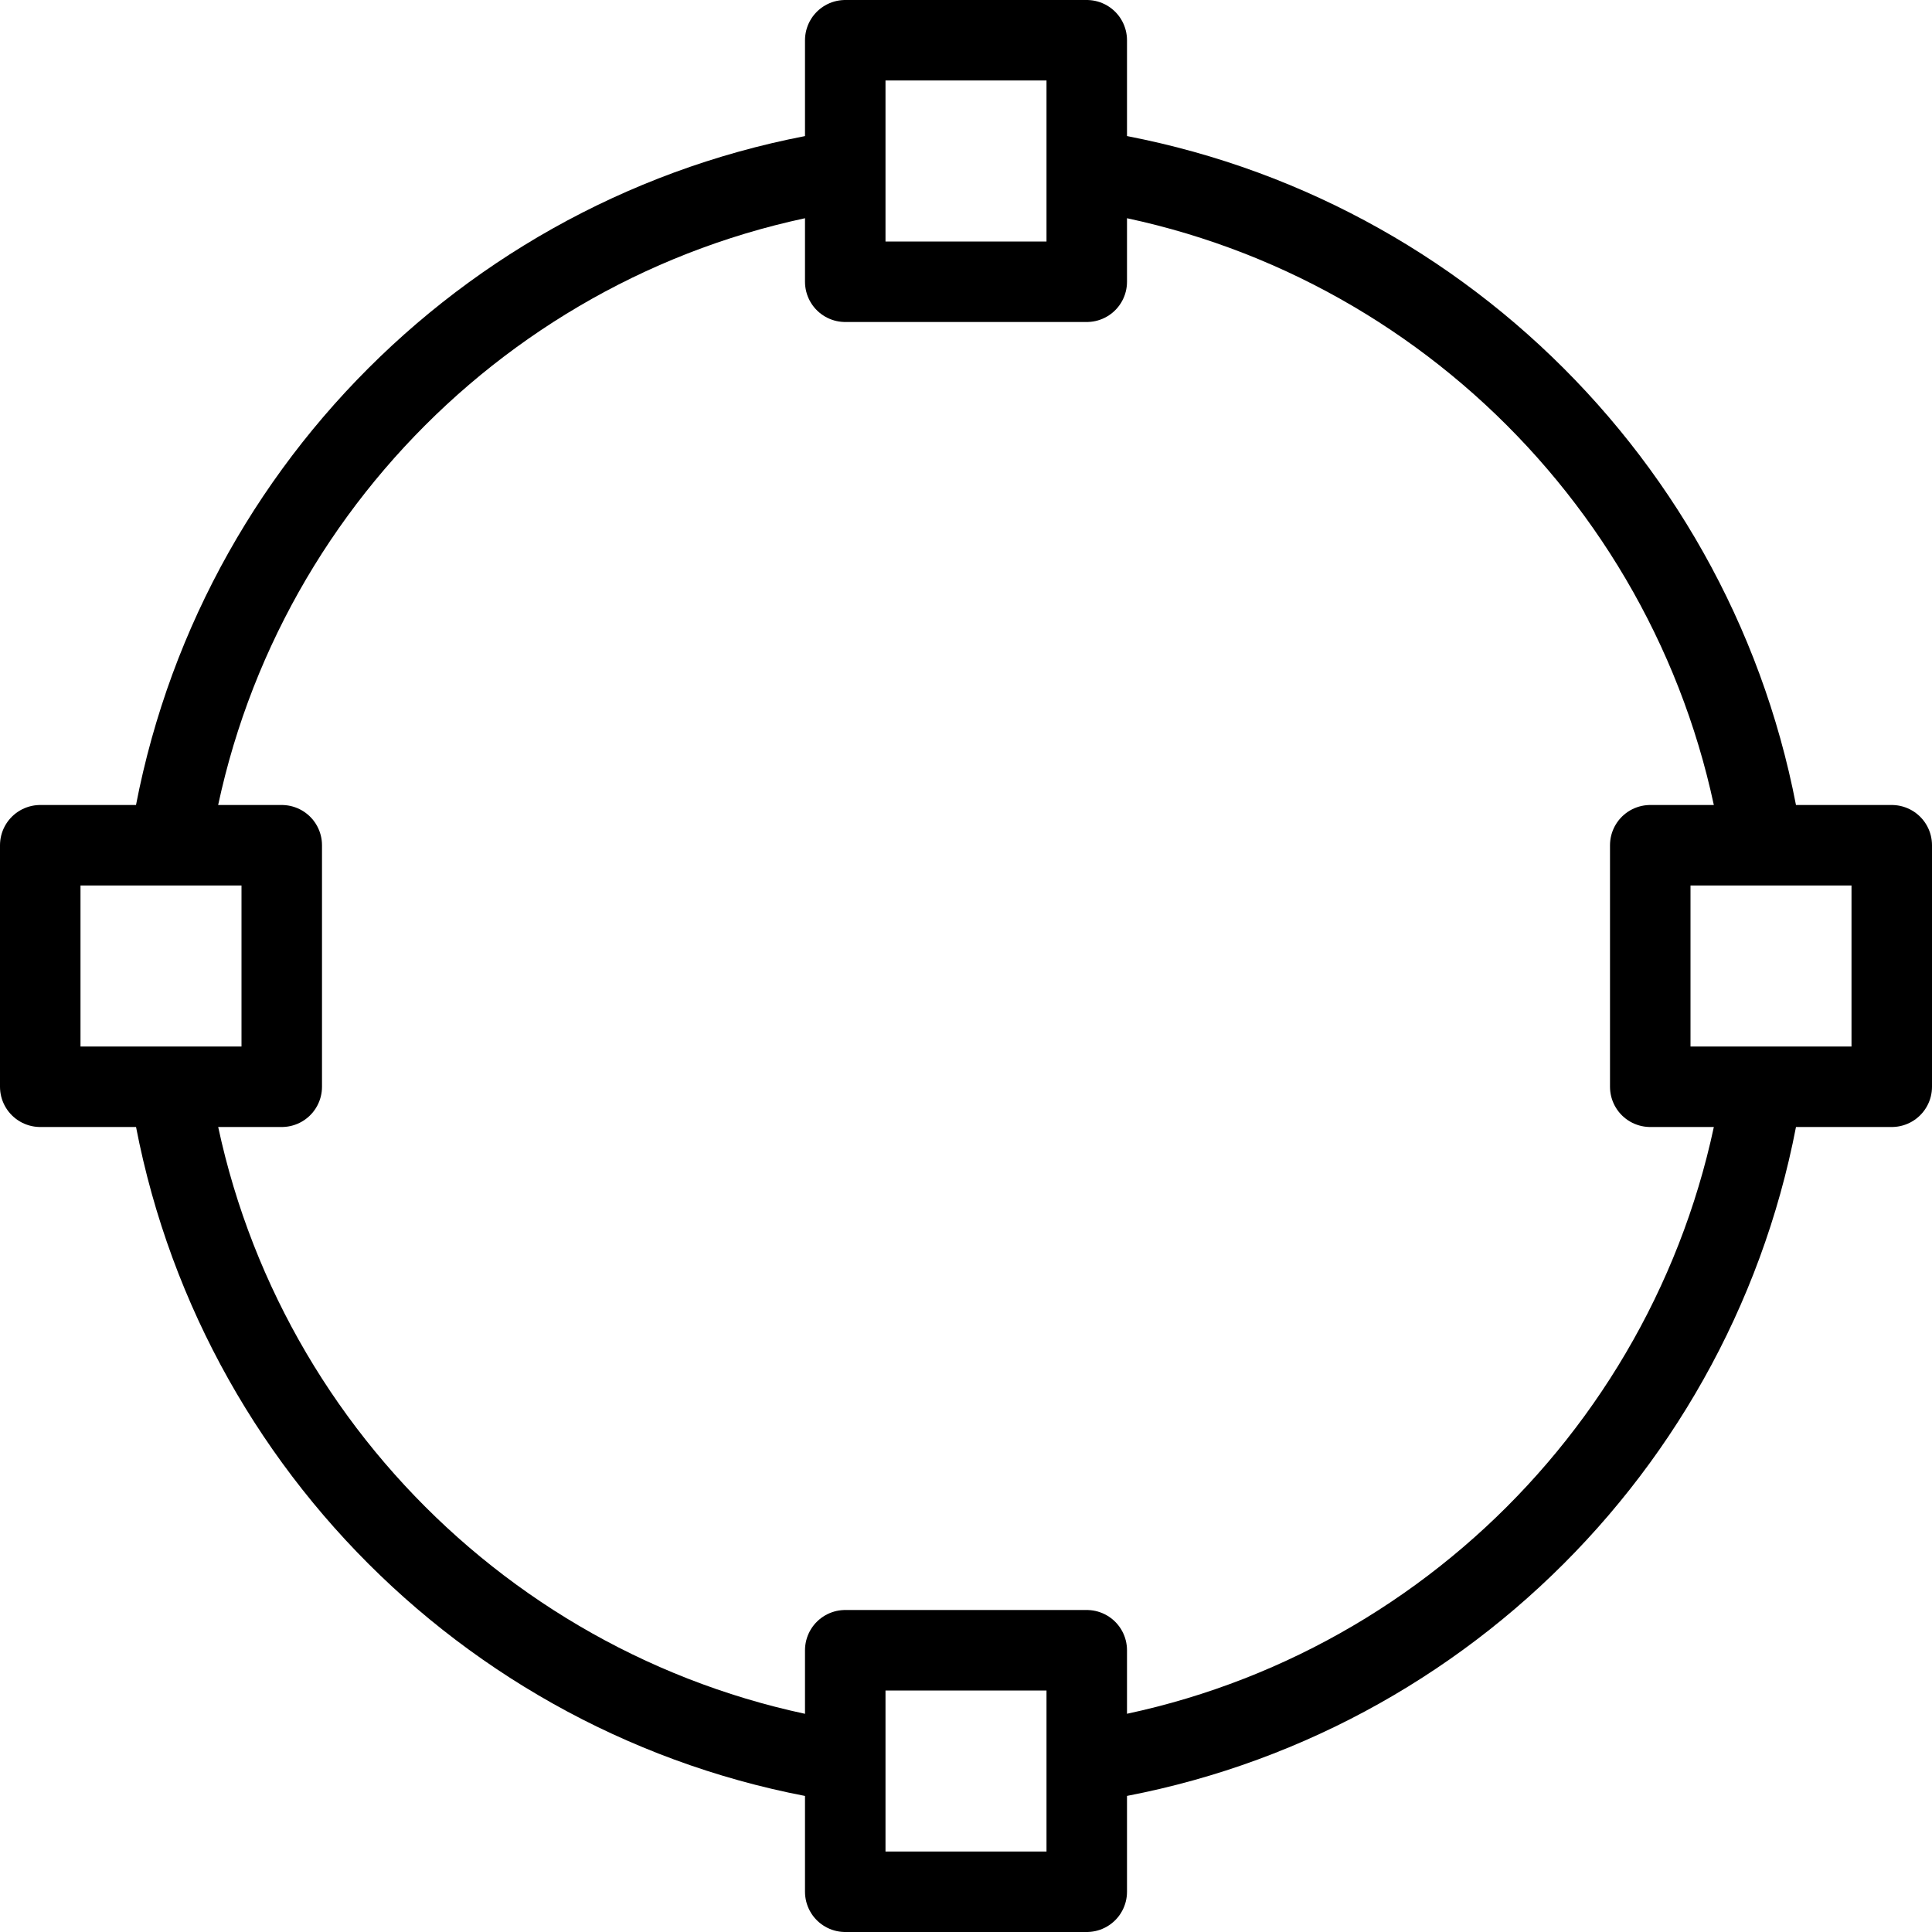
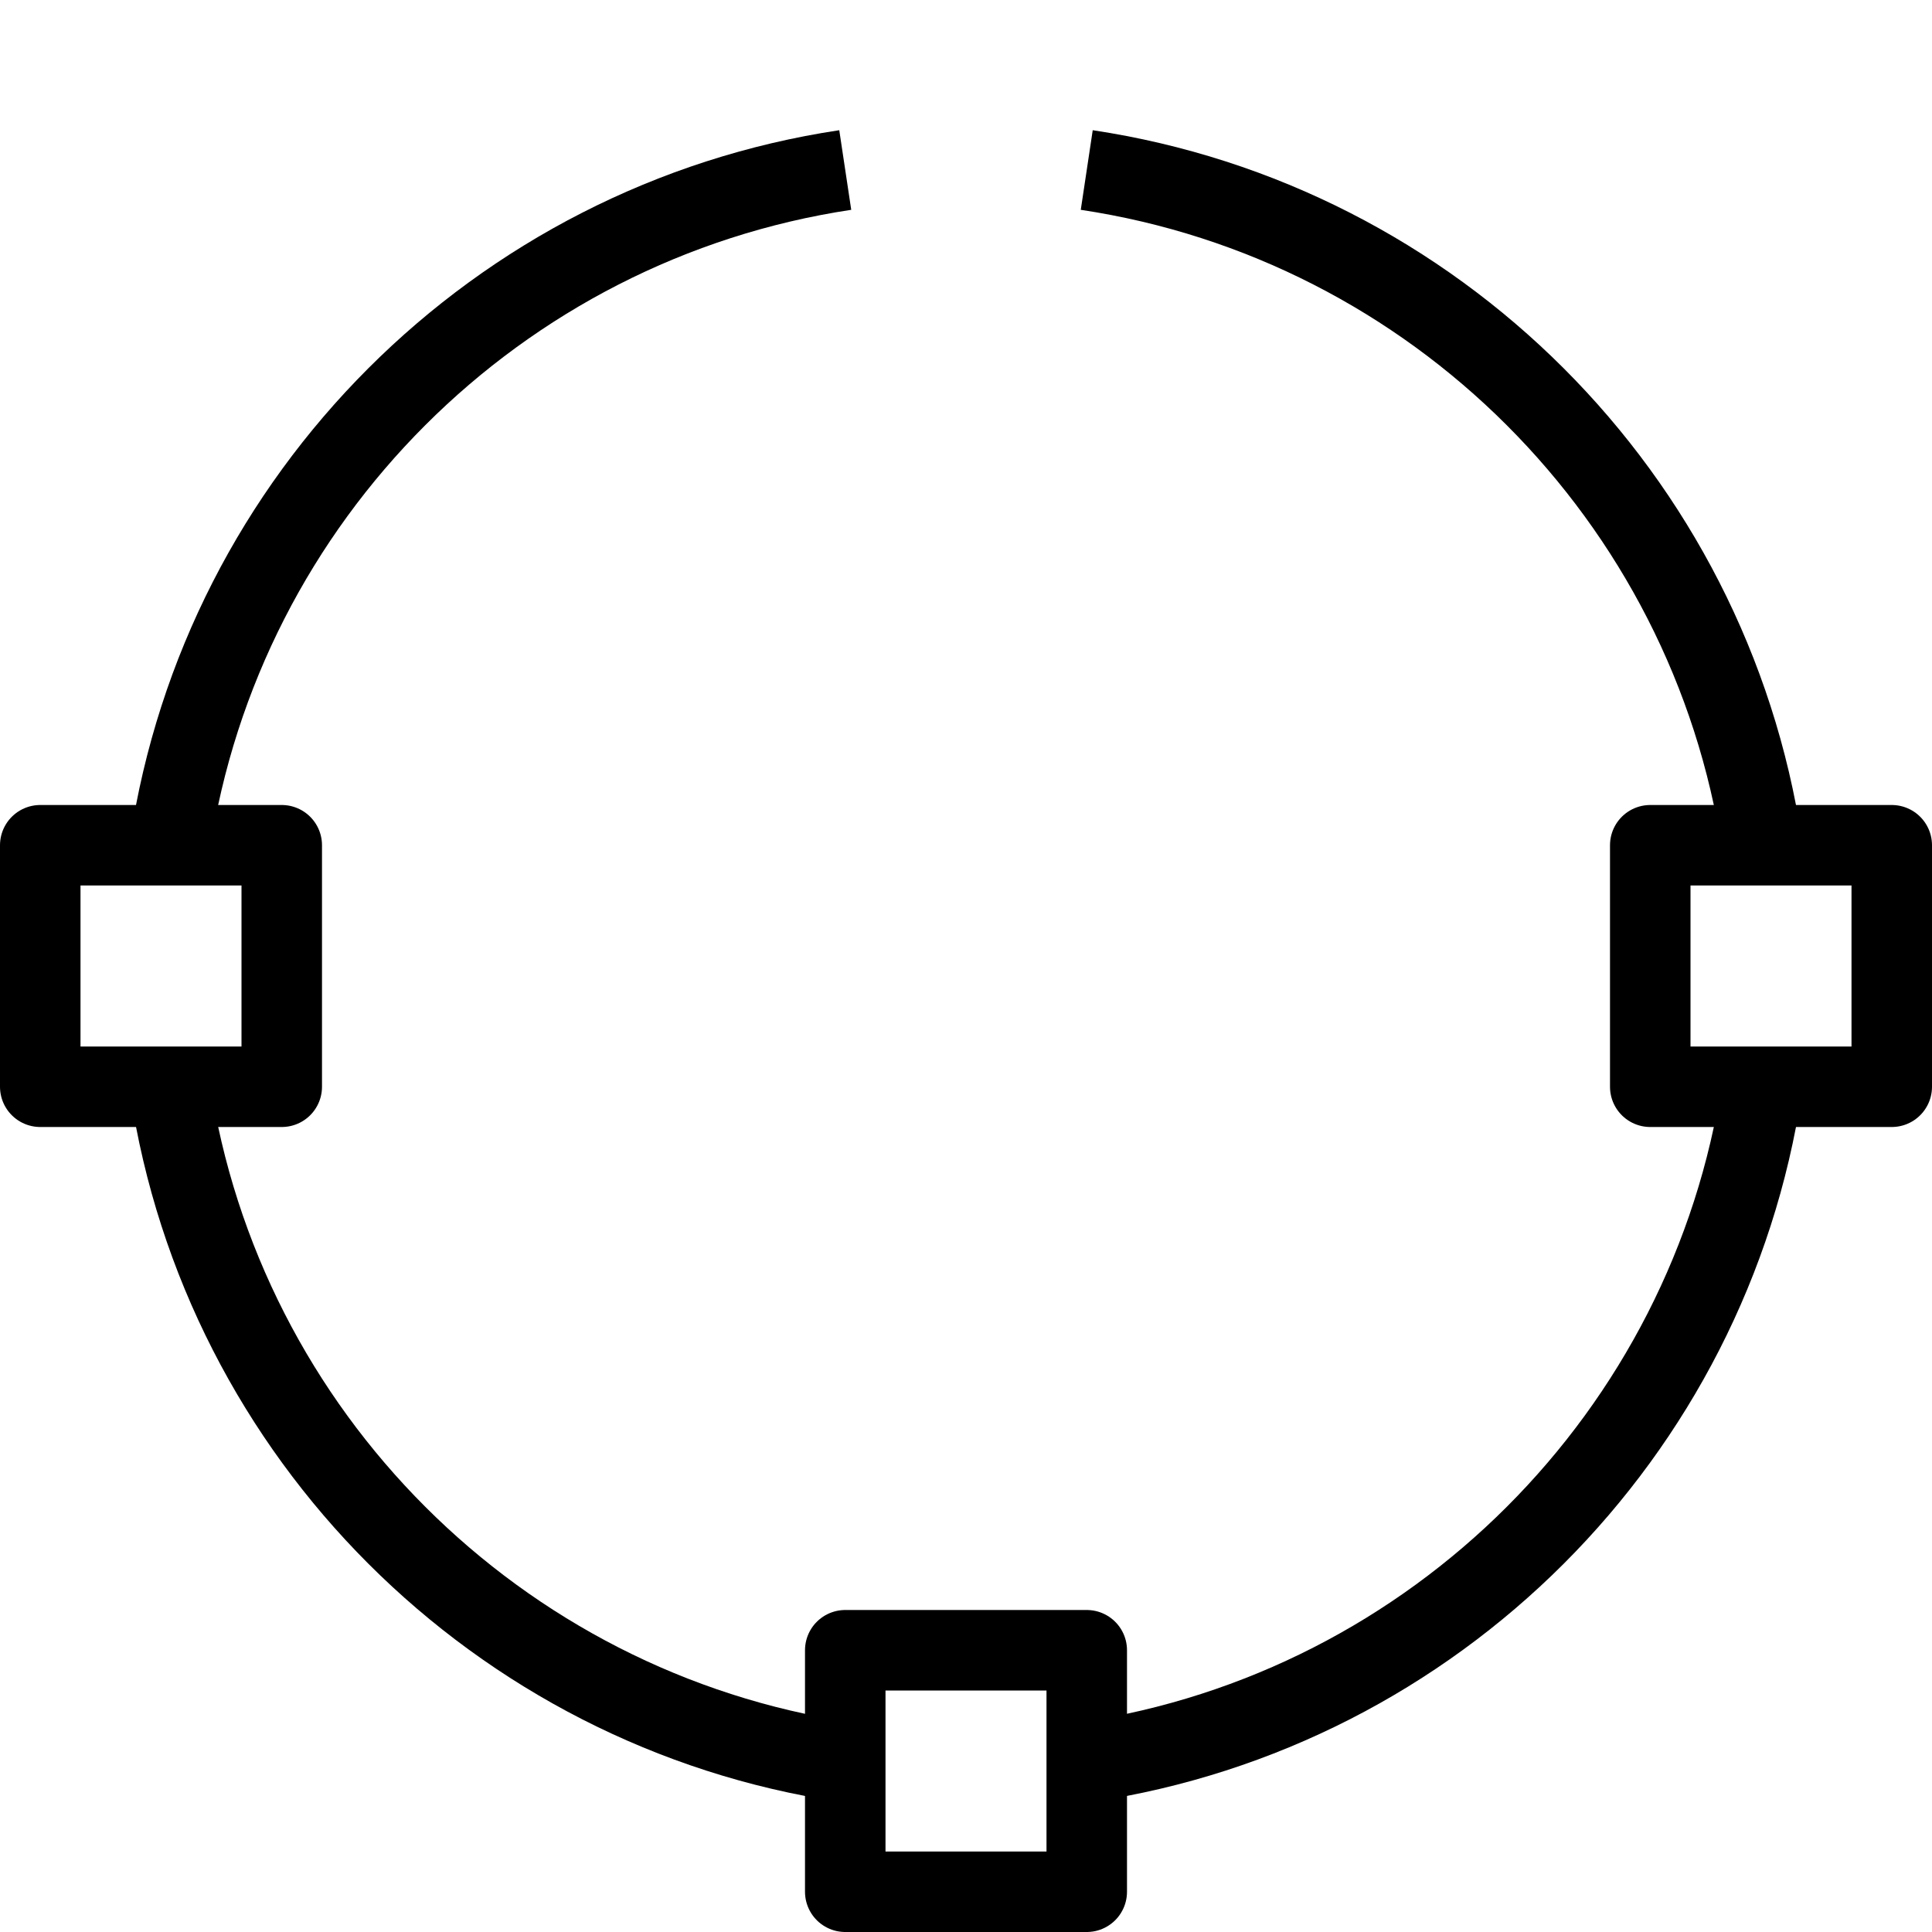
<svg xmlns="http://www.w3.org/2000/svg" version="1.1" x="0px" y="0px" width="24px" height="24px" viewBox="0 0 24 24" enable-background="new 0 0 24 24" xml:space="preserve">
  <g id="Outline_Icons">
    <g>
-       <rect x="10.5" y="0.5" fill="none" stroke="#000000" stroke-linejoin="round" stroke-miterlimit="10" width="3" height="3" />
      <rect x="10.5" y="20.5" fill="none" stroke="#000000" stroke-linejoin="round" stroke-miterlimit="10" width="3" height="3" />
      <rect x="20.5" y="10.5" fill="none" stroke="#000000" stroke-linejoin="round" stroke-miterlimit="10" width="3" height="3" />
      <rect x="0.5" y="10.5" fill="none" stroke="#000000" stroke-linejoin="round" stroke-miterlimit="10" width="3" height="3" />
      <path fill="none" stroke="#000000" stroke-linejoin="round" stroke-miterlimit="10" d="M2.111,10.5    c0.65-4.321,4.066-7.738,8.389-8.388" />
      <path fill="none" stroke="#000000" stroke-linejoin="round" stroke-miterlimit="10" d="M10.502,21.889    c-4.323-0.65-7.74-4.066-8.391-8.391" />
      <path fill="none" stroke="#000000" stroke-linejoin="round" stroke-miterlimit="10" d="M21.889,13.5    c-0.65,4.323-4.067,7.739-8.389,8.388" />
      <path fill="none" stroke="#000000" stroke-linejoin="round" stroke-miterlimit="10" d="M13.5,2.112    c4.322,0.649,7.738,4.066,8.389,8.388" />
    </g>
  </g>
  <g id="Invisible_Shape">
-     <rect x="0" fill="none" width="24" height="24" />
-   </g>
+     </g>
</svg>